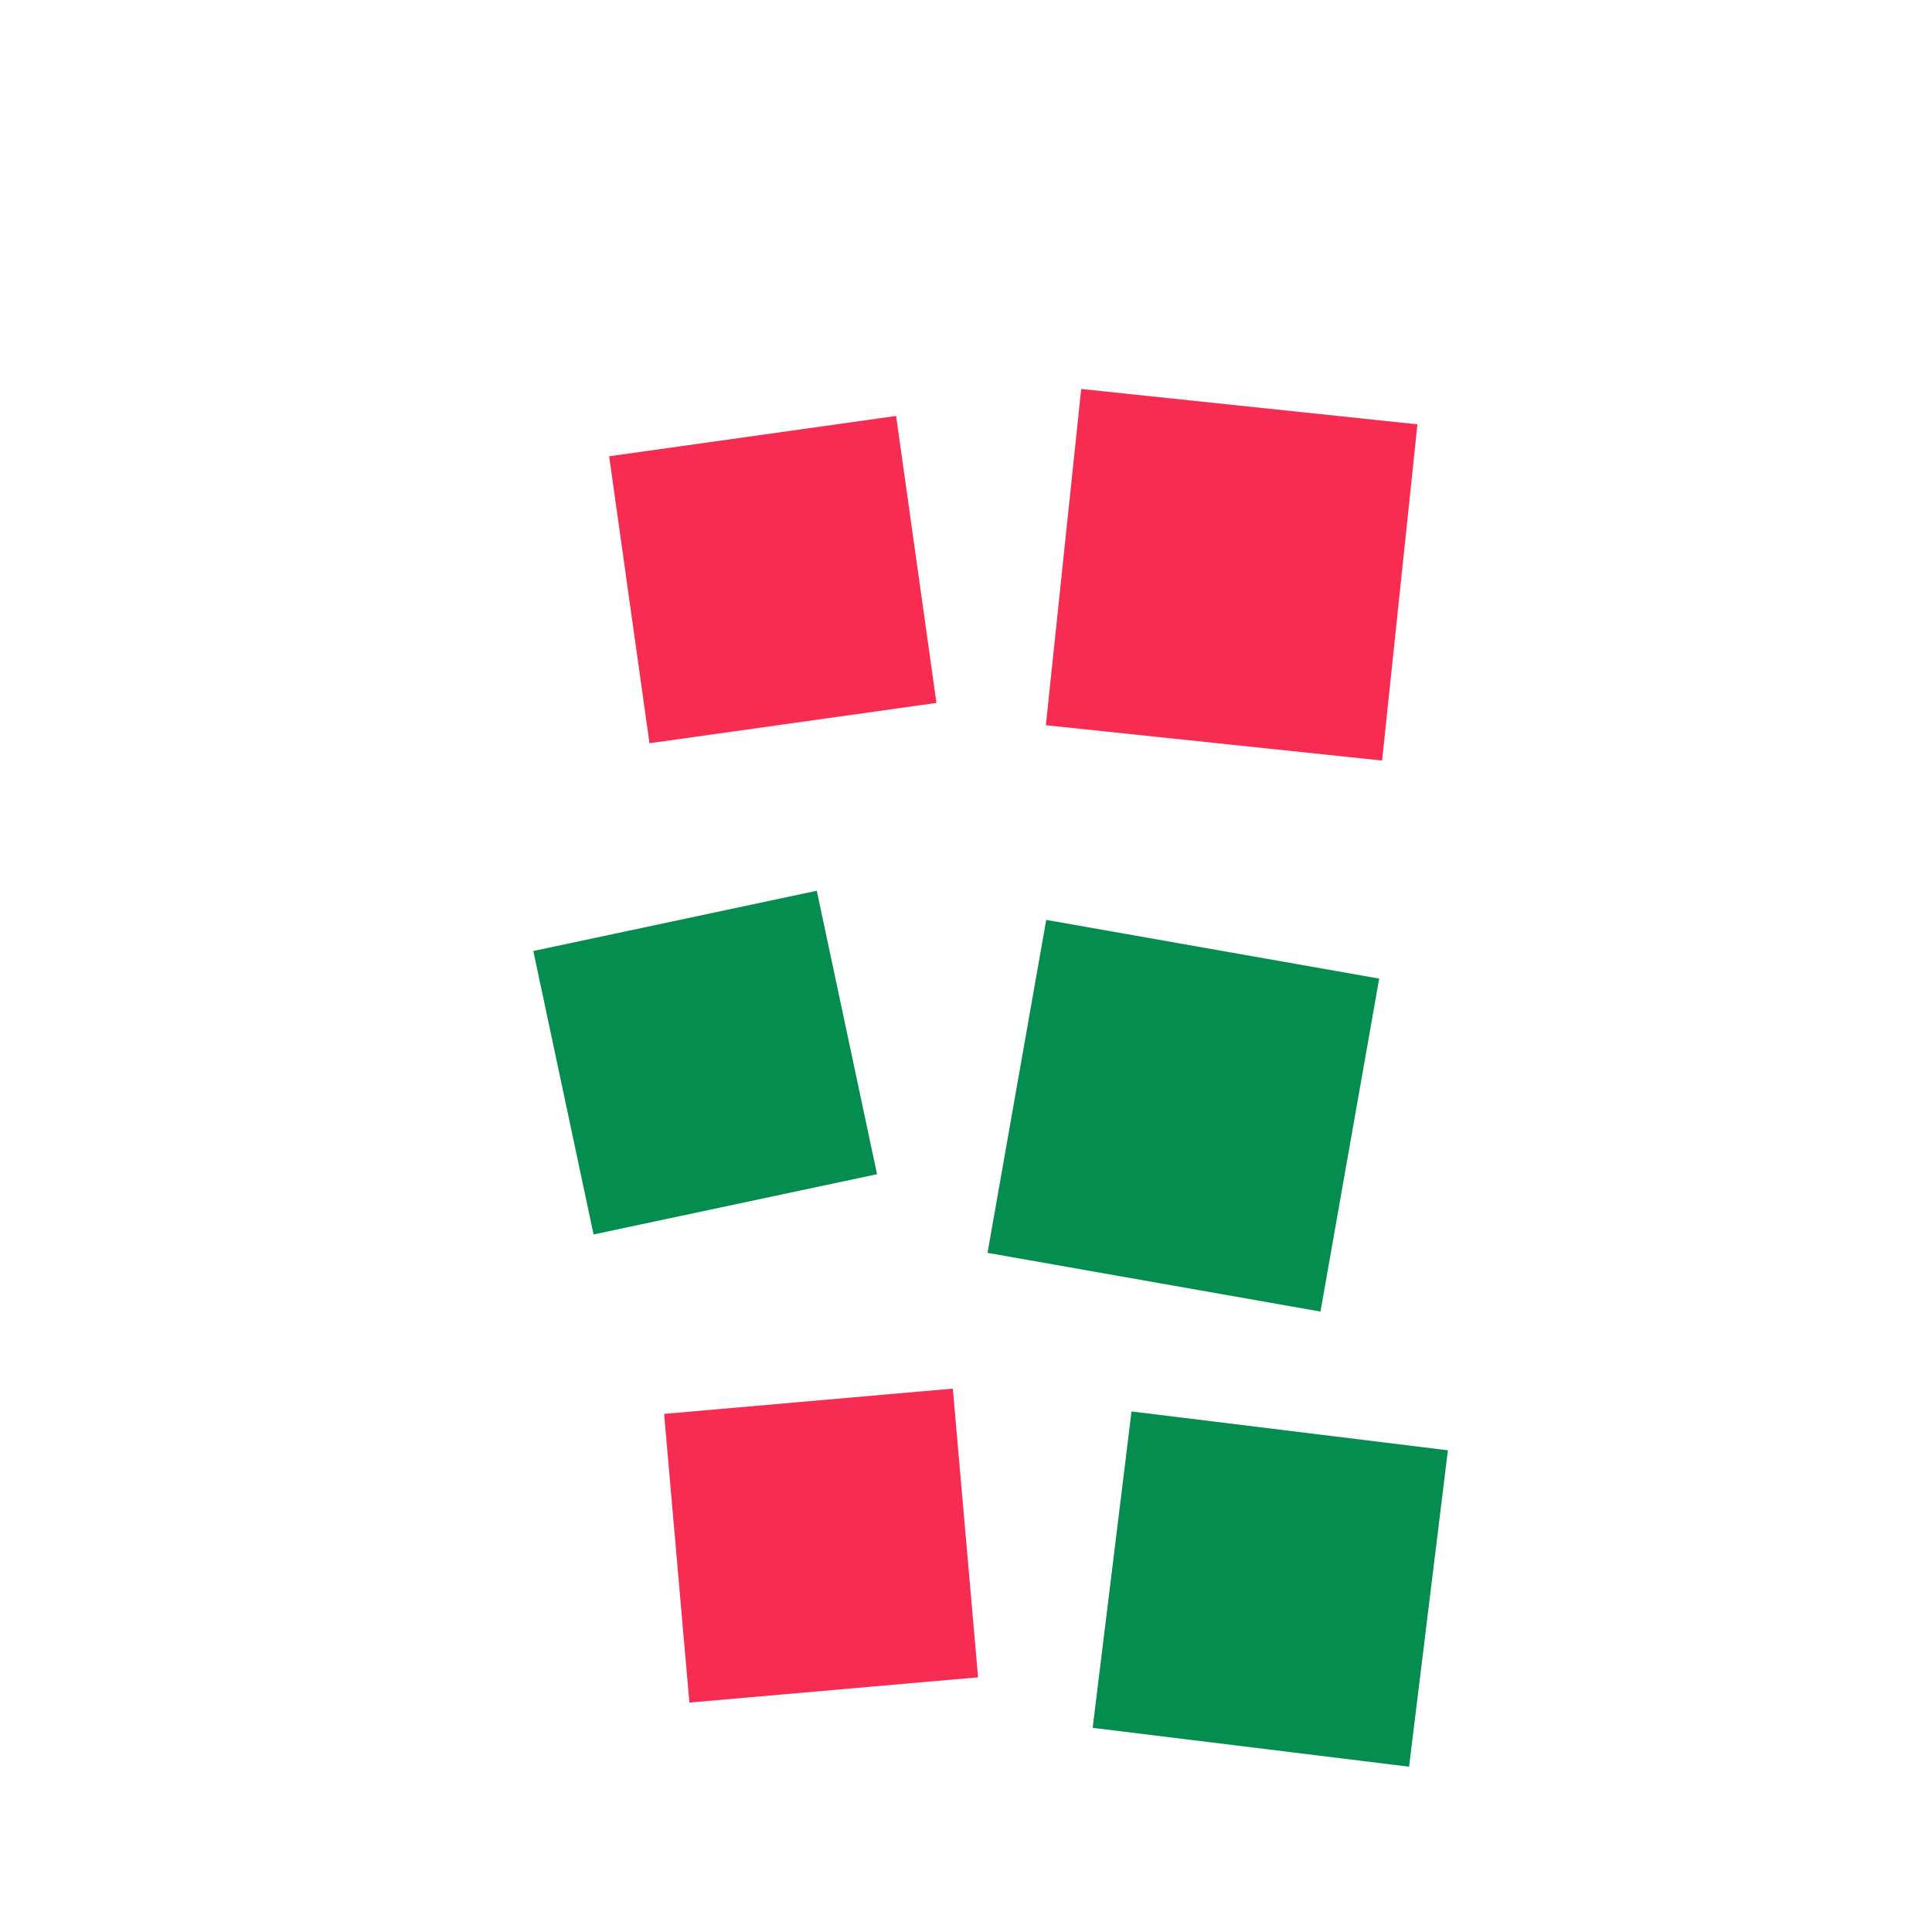
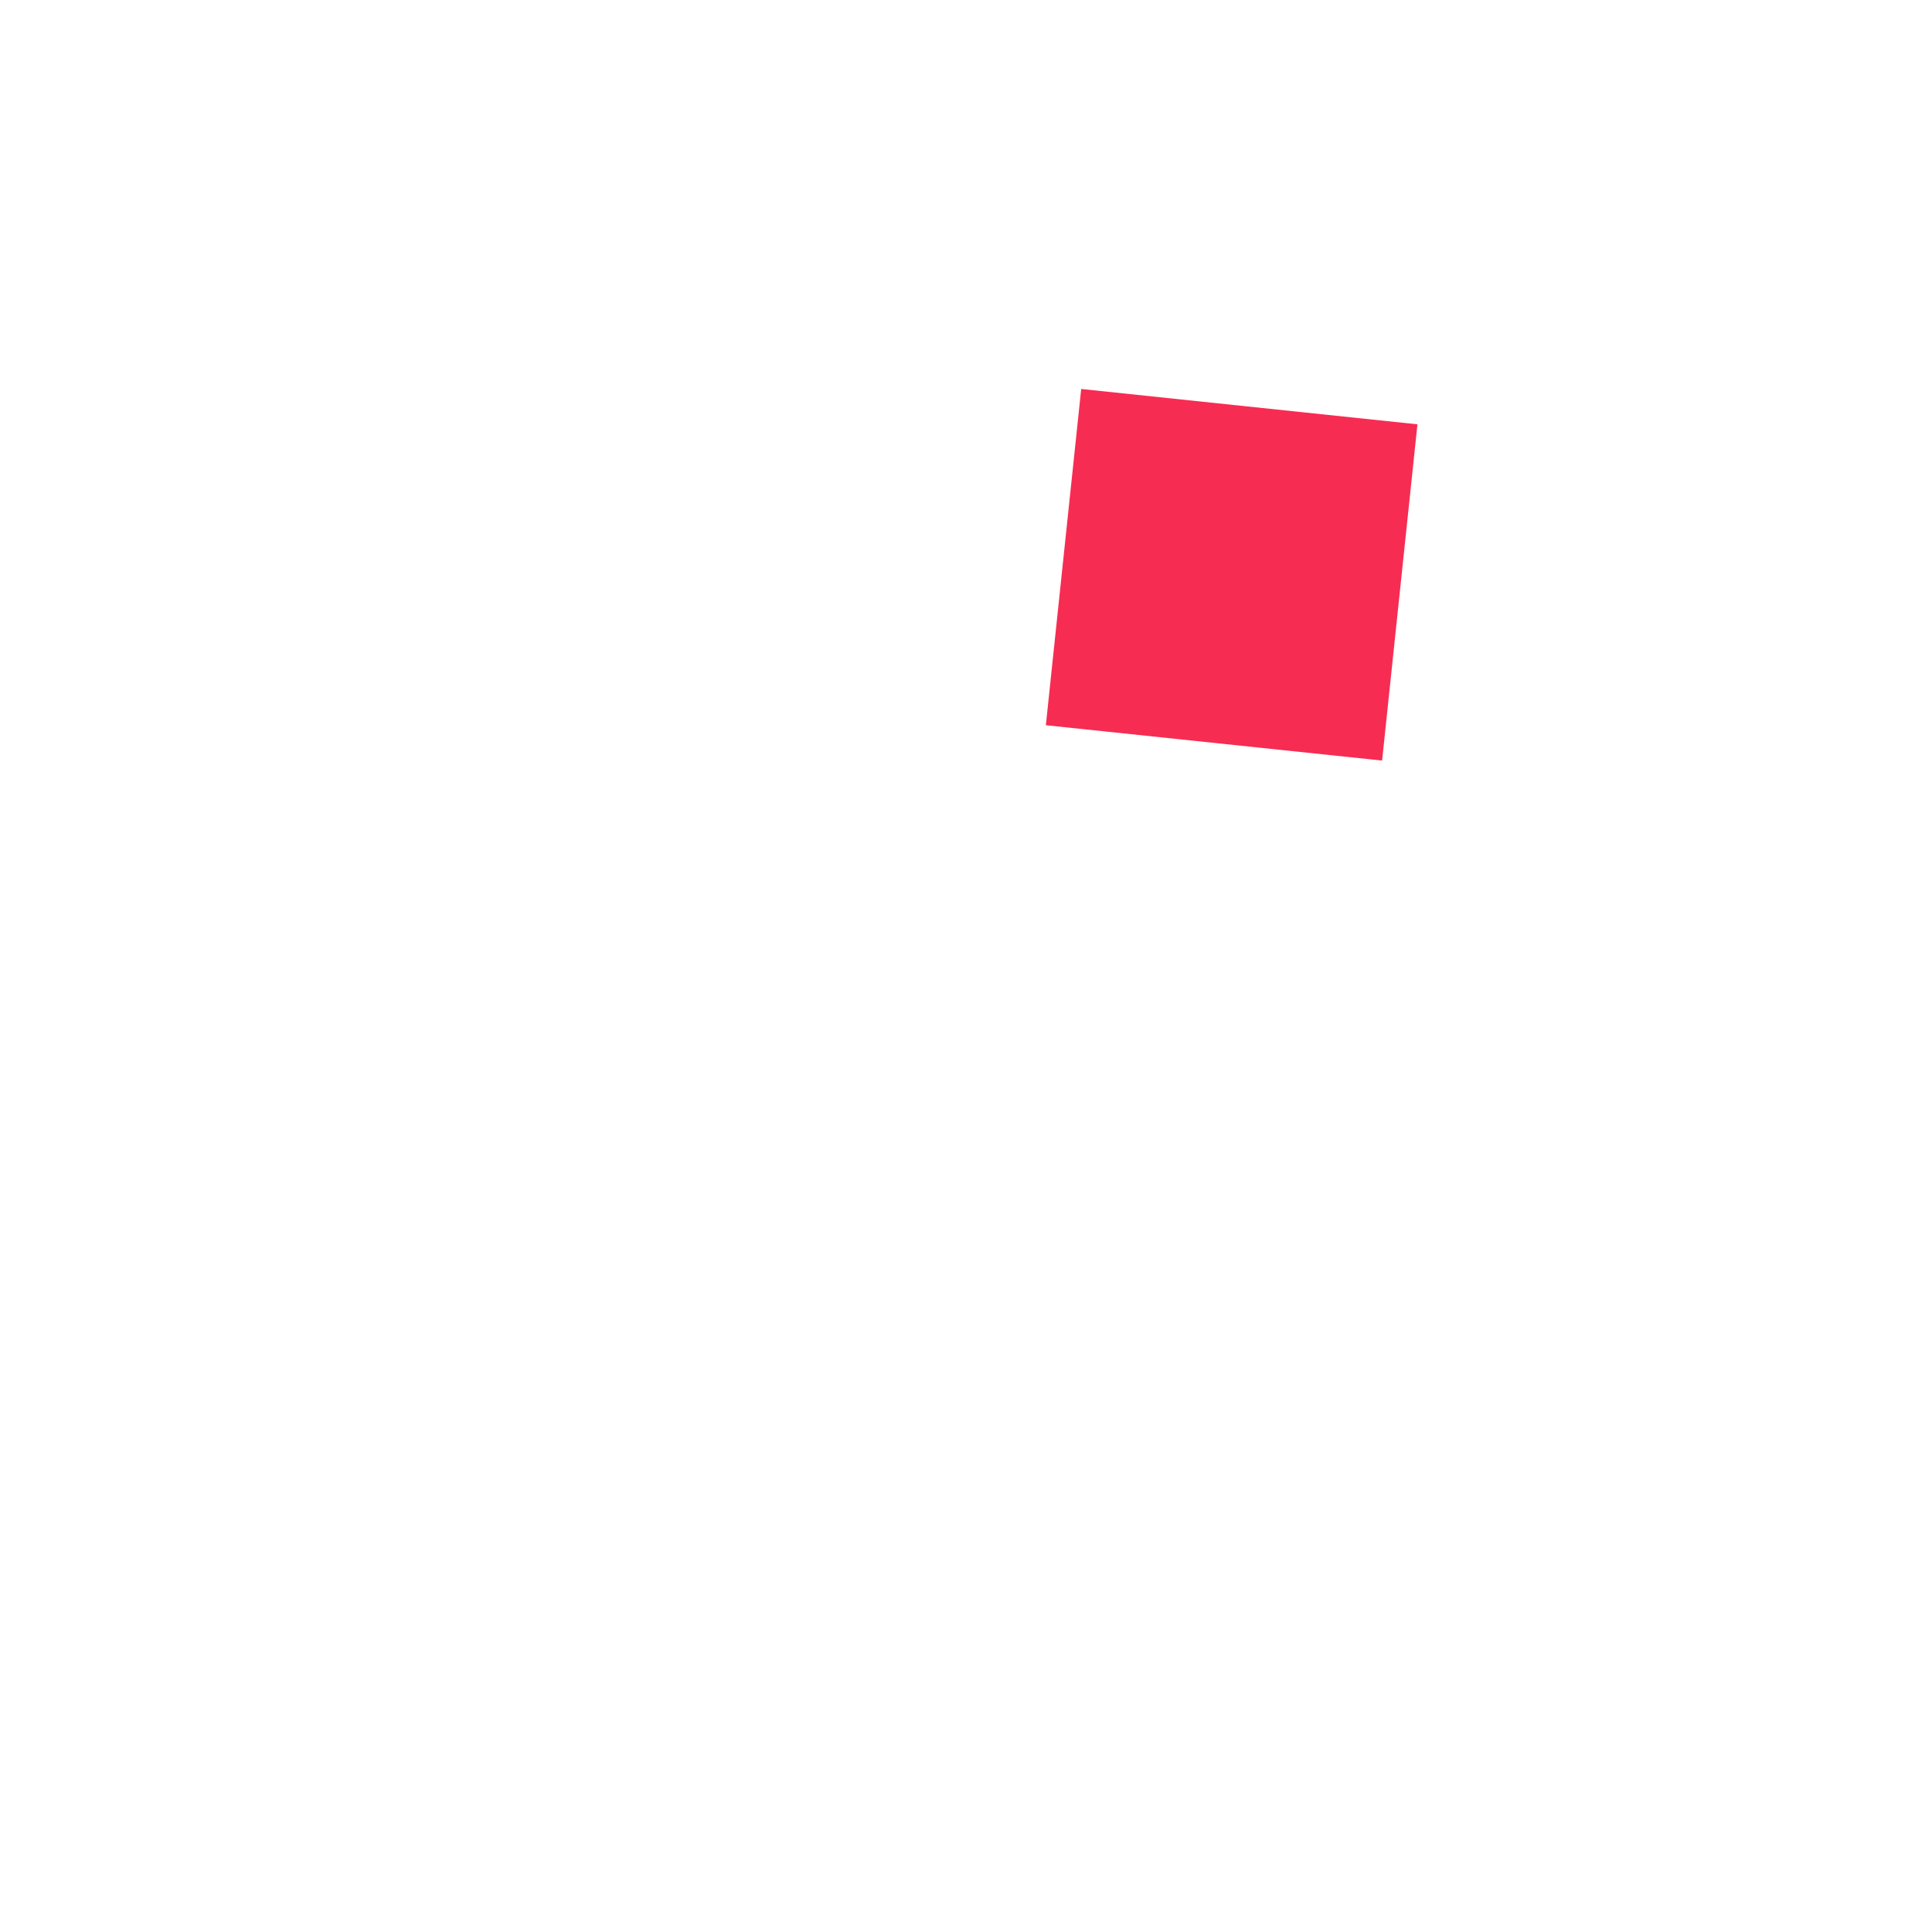
<svg xmlns="http://www.w3.org/2000/svg" viewBox="0 0 200 200" width="400" height="400">
-   <path d="M 65 45 L 95 45 L 95 75 L 65 75 Z" fill="rgb(247,44,82)" transform="rotate(-8 80 60)" />
  <path d="M 110 42 L 145 42 L 145 77 L 110 77 Z" fill="rgb(247,44,82)" transform="rotate(6 127.5 59.5)" />
-   <path d="M 58 95 L 88 95 L 88 125 L 58 125 Z" fill="rgb(5,141,79)" transform="rotate(-12 73 110)" />
-   <path d="M 105 98 L 140 98 L 140 133 L 105 133 Z" fill="rgb(5,141,79)" transform="rotate(10 122.5 115.5)" />
-   <path d="M 70 145 L 100 145 L 100 175 L 70 175 Z" fill="rgb(247,44,82)" transform="rotate(-5 85 160)" />
-   <path d="M 115 148 L 148 148 L 148 181 L 115 181 Z" fill="rgb(5,141,79)" transform="rotate(7 131.5 164.5)" />
</svg>